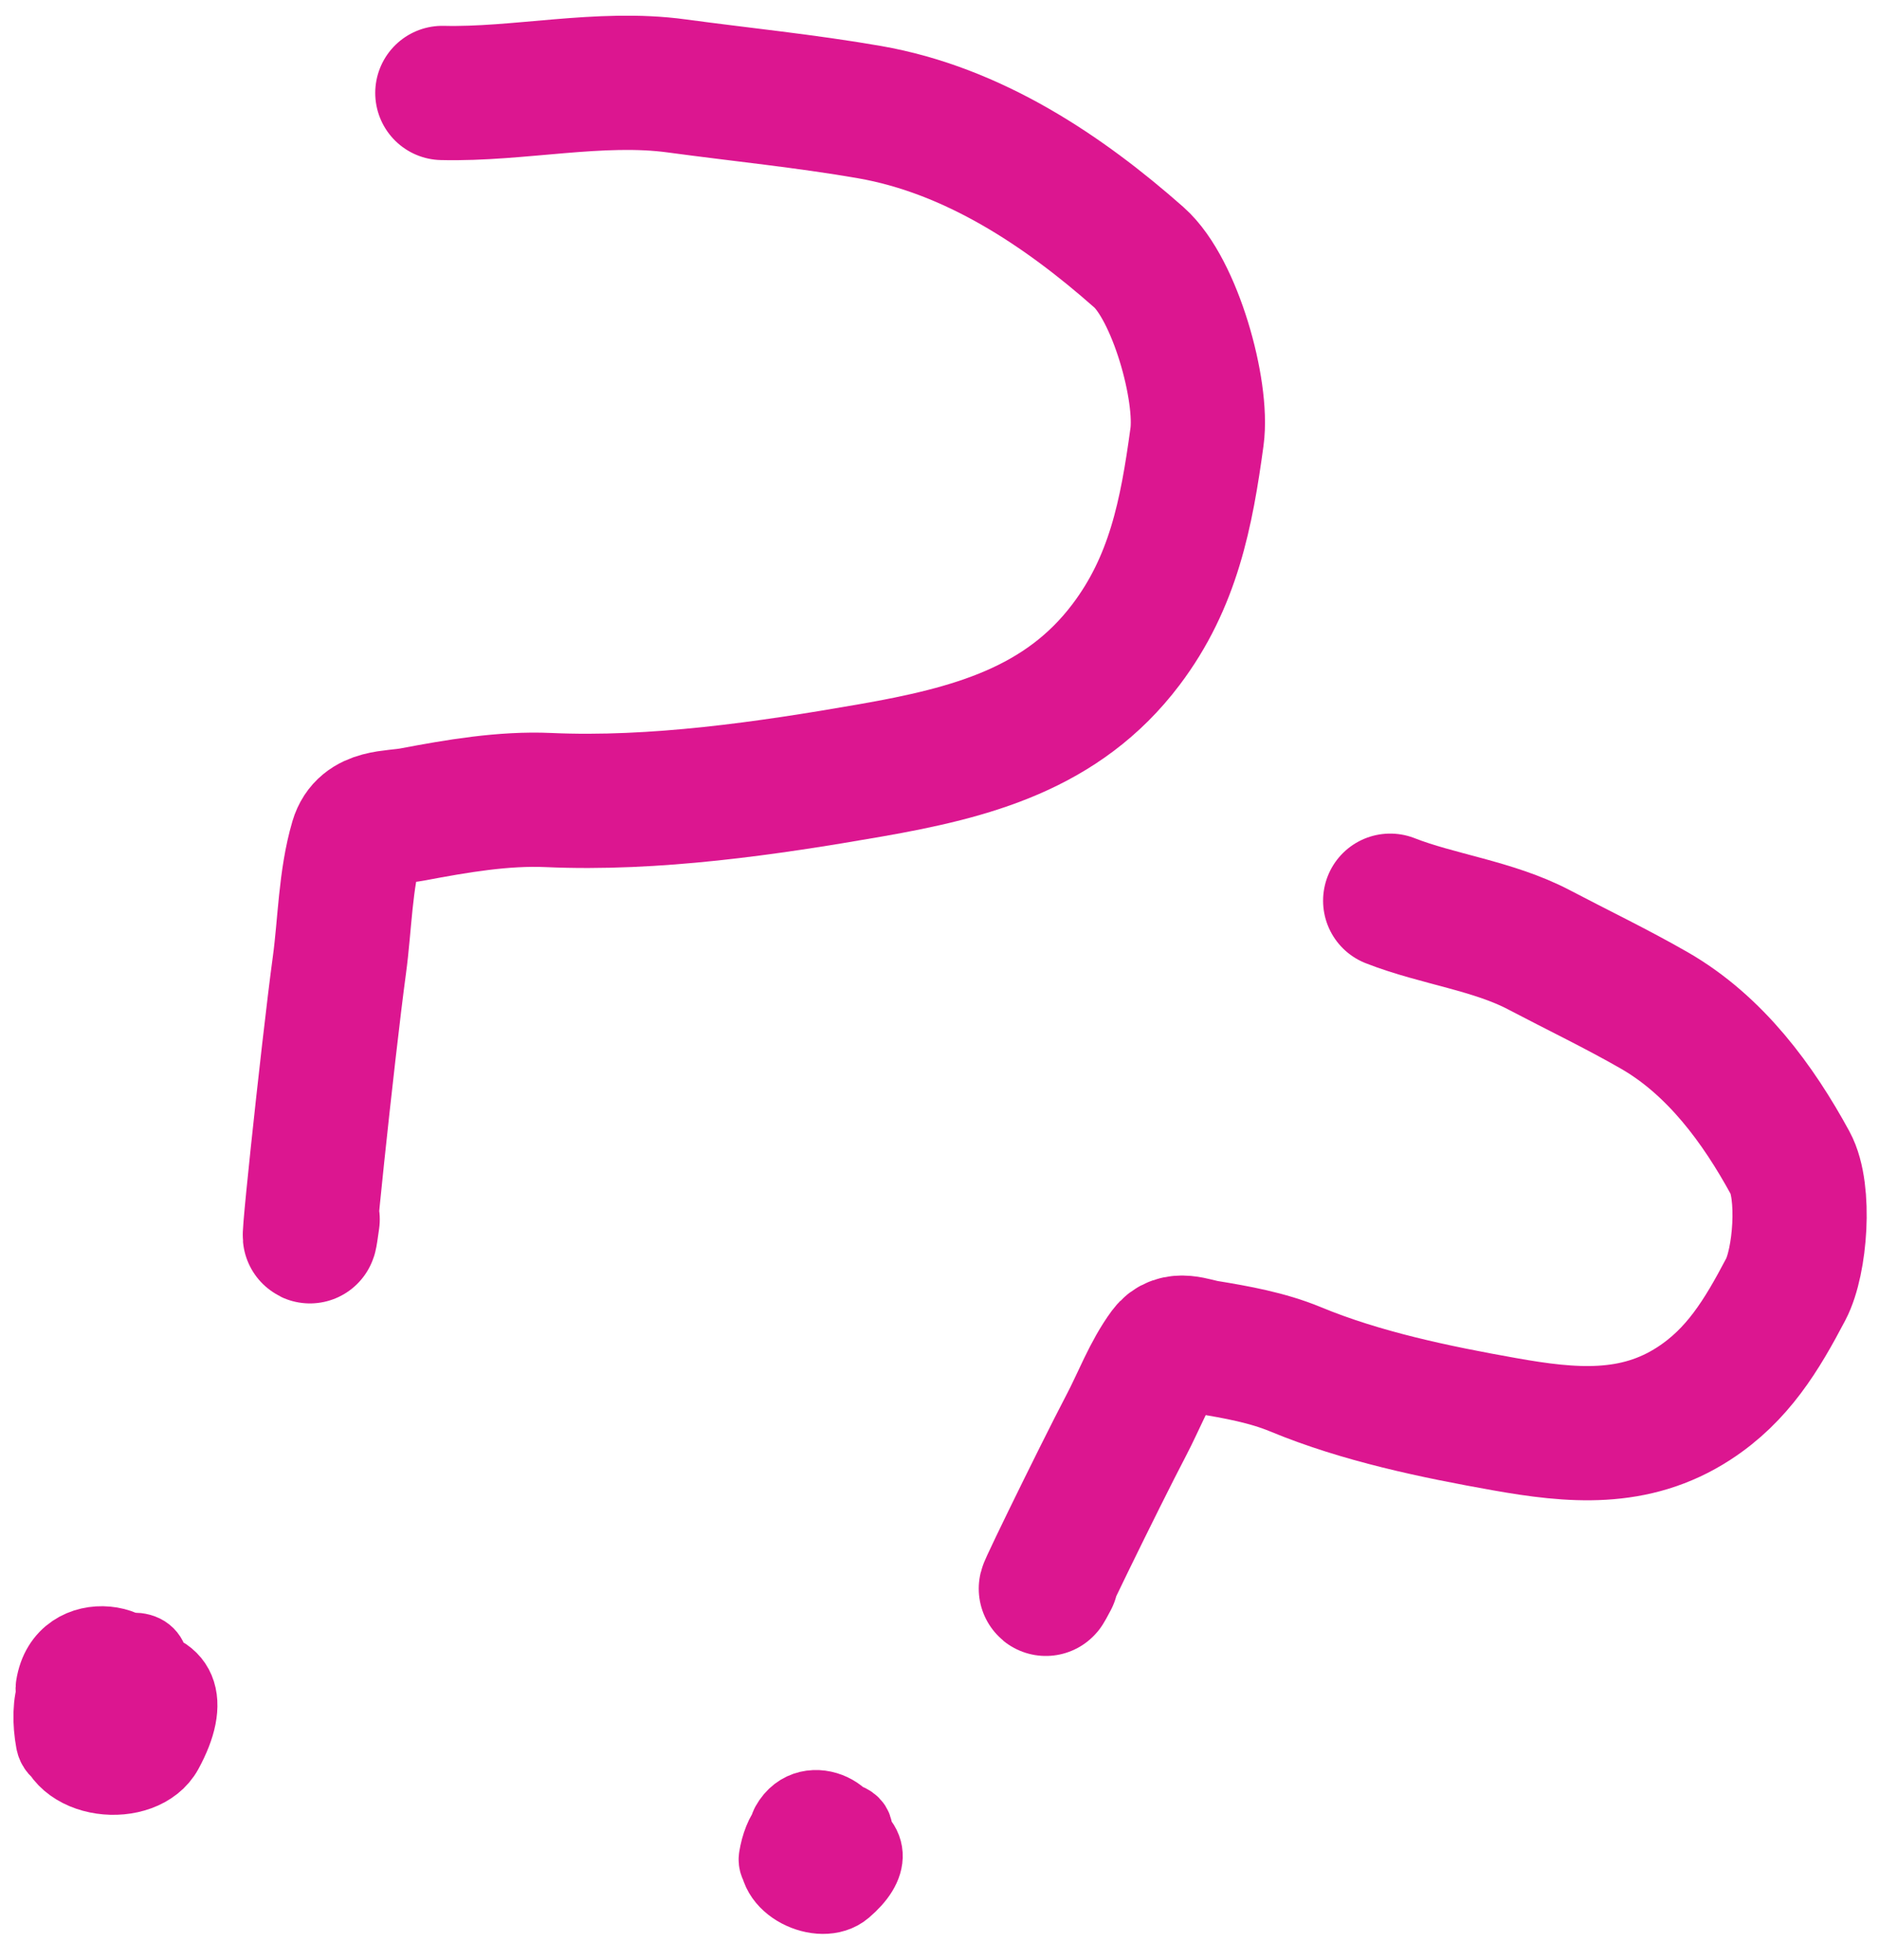
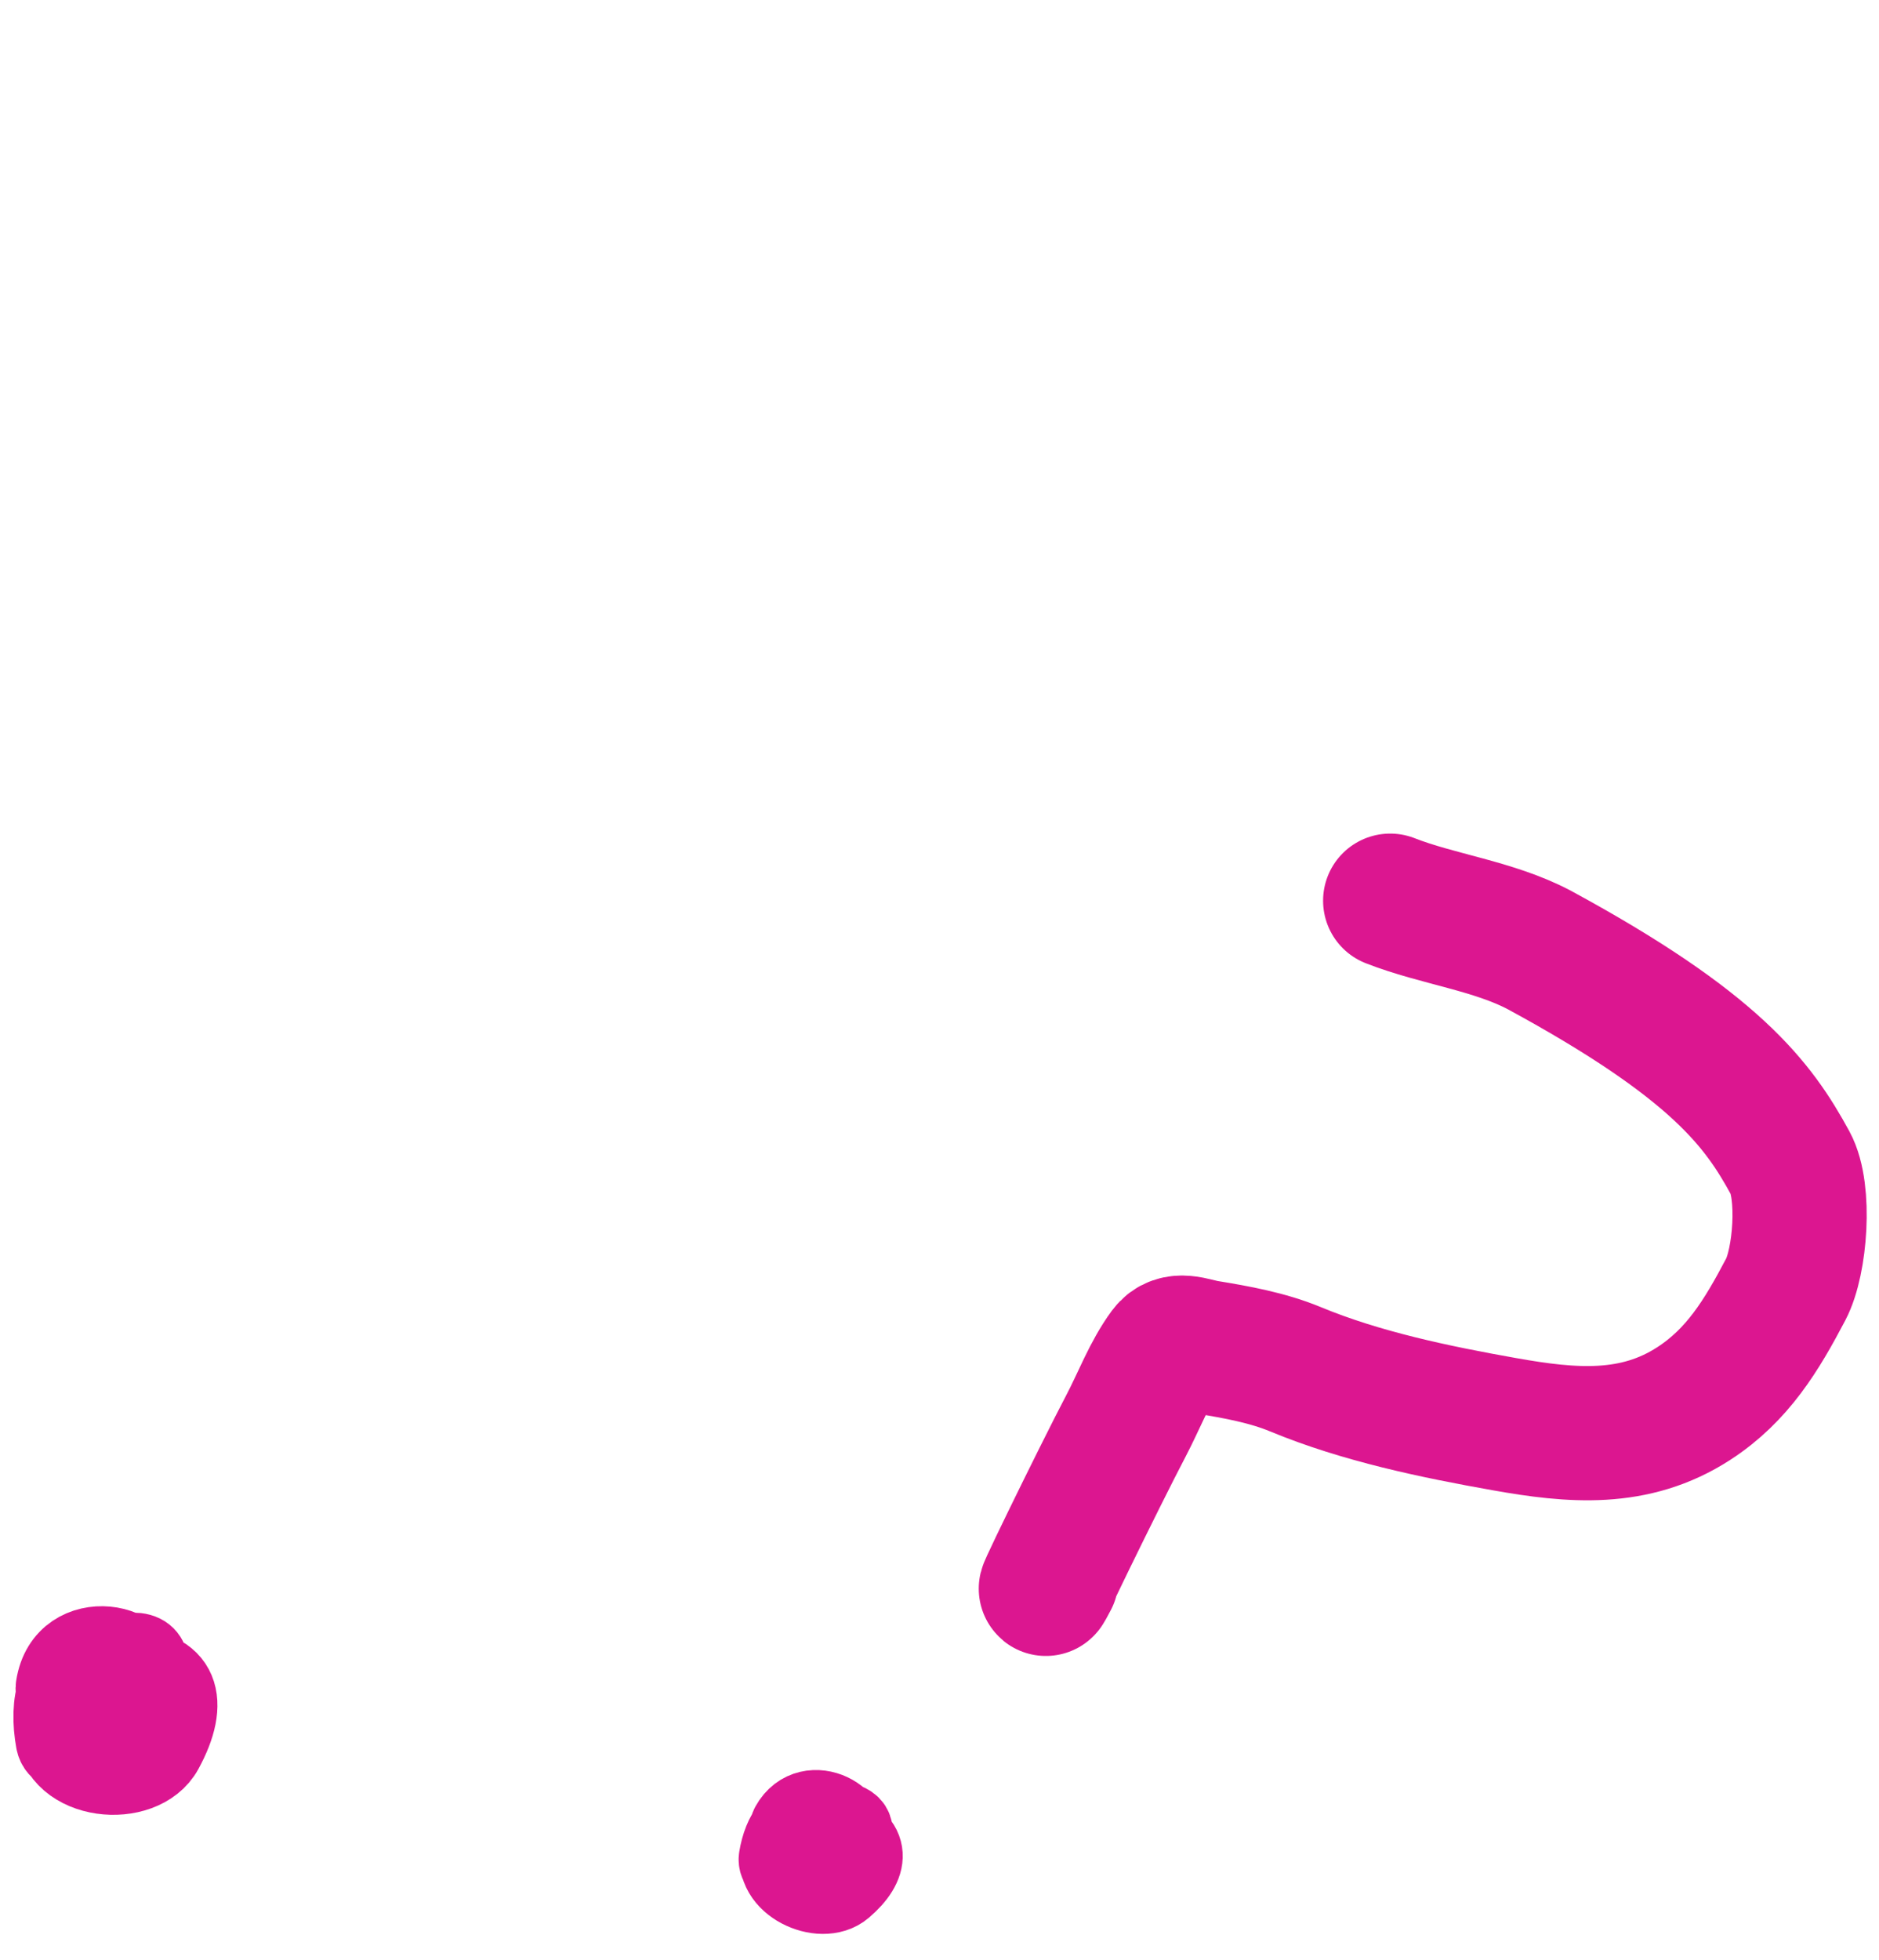
<svg xmlns="http://www.w3.org/2000/svg" aria-hidden="true" width="70" height="73" viewBox="0 0 70 73" fill="none">
-   <path d="M16.479 3.462C19.321 3.532 22.353 2.811 25.21 3.2C27.598 3.524 30.014 3.762 32.388 4.175C36.261 4.848 39.626 7.109 42.426 9.581C43.774 10.771 44.828 14.542 44.593 16.268C44.203 19.134 43.706 21.683 41.947 24.008C39.579 27.14 36.183 28.036 32.438 28.69C28.569 29.366 24.39 29.972 20.436 29.796C18.754 29.721 17.012 30.022 15.372 30.332C14.605 30.477 13.57 30.353 13.293 31.289C12.861 32.751 12.849 34.439 12.643 35.951C12.216 39.093 11.22 48.555 11.648 45.413" stroke="#DC1690" stroke-width="5" stroke-linecap="round" />
  <path d="M3.506 62.133C2.088 61.955 1.833 63.456 2.086 64.845C2.221 65.586 3.731 65.378 4.144 65.068C4.886 64.512 4.863 63.527 5.165 62.707C5.721 61.2 2.443 60.501 2.086 62.819C1.984 63.481 3.293 66.019 4.144 65.451C5.194 64.752 5.517 64.059 5.517 62.867C5.517 62.228 5.749 61.558 4.942 61.558C2.984 61.558 1.97 62.534 2.07 64.43C2.17 66.329 5.275 66.632 6.075 65.164C7.061 63.356 6.698 62.133 4.655 62.133" stroke="#DC1690" stroke-width="3" stroke-linecap="round" />
-   <path d="M51.79 33.545C53.56 34.238 55.63 34.478 57.336 35.375C58.762 36.124 60.226 36.826 61.623 37.628C63.903 38.936 65.5 41.125 66.695 43.318C67.27 44.374 67.071 46.984 66.529 48.015C65.629 49.727 64.734 51.214 63.098 52.273C60.895 53.7 58.556 53.487 56.054 53.042C53.468 52.583 50.704 52.009 48.26 50.995C47.22 50.564 46.057 50.355 44.955 50.175C44.441 50.091 43.819 49.776 43.431 50.301C42.825 51.121 42.432 52.179 41.957 53.082C40.971 54.959 38.183 60.676 39.17 58.8" stroke="#DC1690" stroke-width="5" stroke-linecap="round" />
+   <path d="M51.79 33.545C53.56 34.238 55.63 34.478 57.336 35.375C63.903 38.936 65.5 41.125 66.695 43.318C67.27 44.374 67.071 46.984 66.529 48.015C65.629 49.727 64.734 51.214 63.098 52.273C60.895 53.7 58.556 53.487 56.054 53.042C53.468 52.583 50.704 52.009 48.26 50.995C47.22 50.564 46.057 50.355 44.955 50.175C44.441 50.091 43.819 49.776 43.431 50.301C42.825 51.121 42.432 52.179 41.957 53.082C40.971 54.959 38.183 60.676 39.17 58.8" stroke="#DC1690" stroke-width="5" stroke-linecap="round" />
  <path d="M30.474 67.915C29.643 67.495 29.165 68.325 29.021 69.203C28.944 69.67 29.914 69.884 30.234 69.793C30.808 69.63 31.006 69.042 31.368 68.625C32.032 67.858 30.173 66.714 29.456 68.004C29.252 68.373 29.508 70.165 30.152 70.02C30.945 69.84 31.292 69.502 31.549 68.797C31.686 68.42 31.972 68.076 31.478 67.896C30.278 67.46 29.447 67.811 29.1 68.954C28.753 70.099 30.591 70.969 31.397 70.28C32.39 69.431 32.43 68.627 31.178 68.171" stroke="#DC1690" stroke-width="3" stroke-linecap="round" />
</svg>